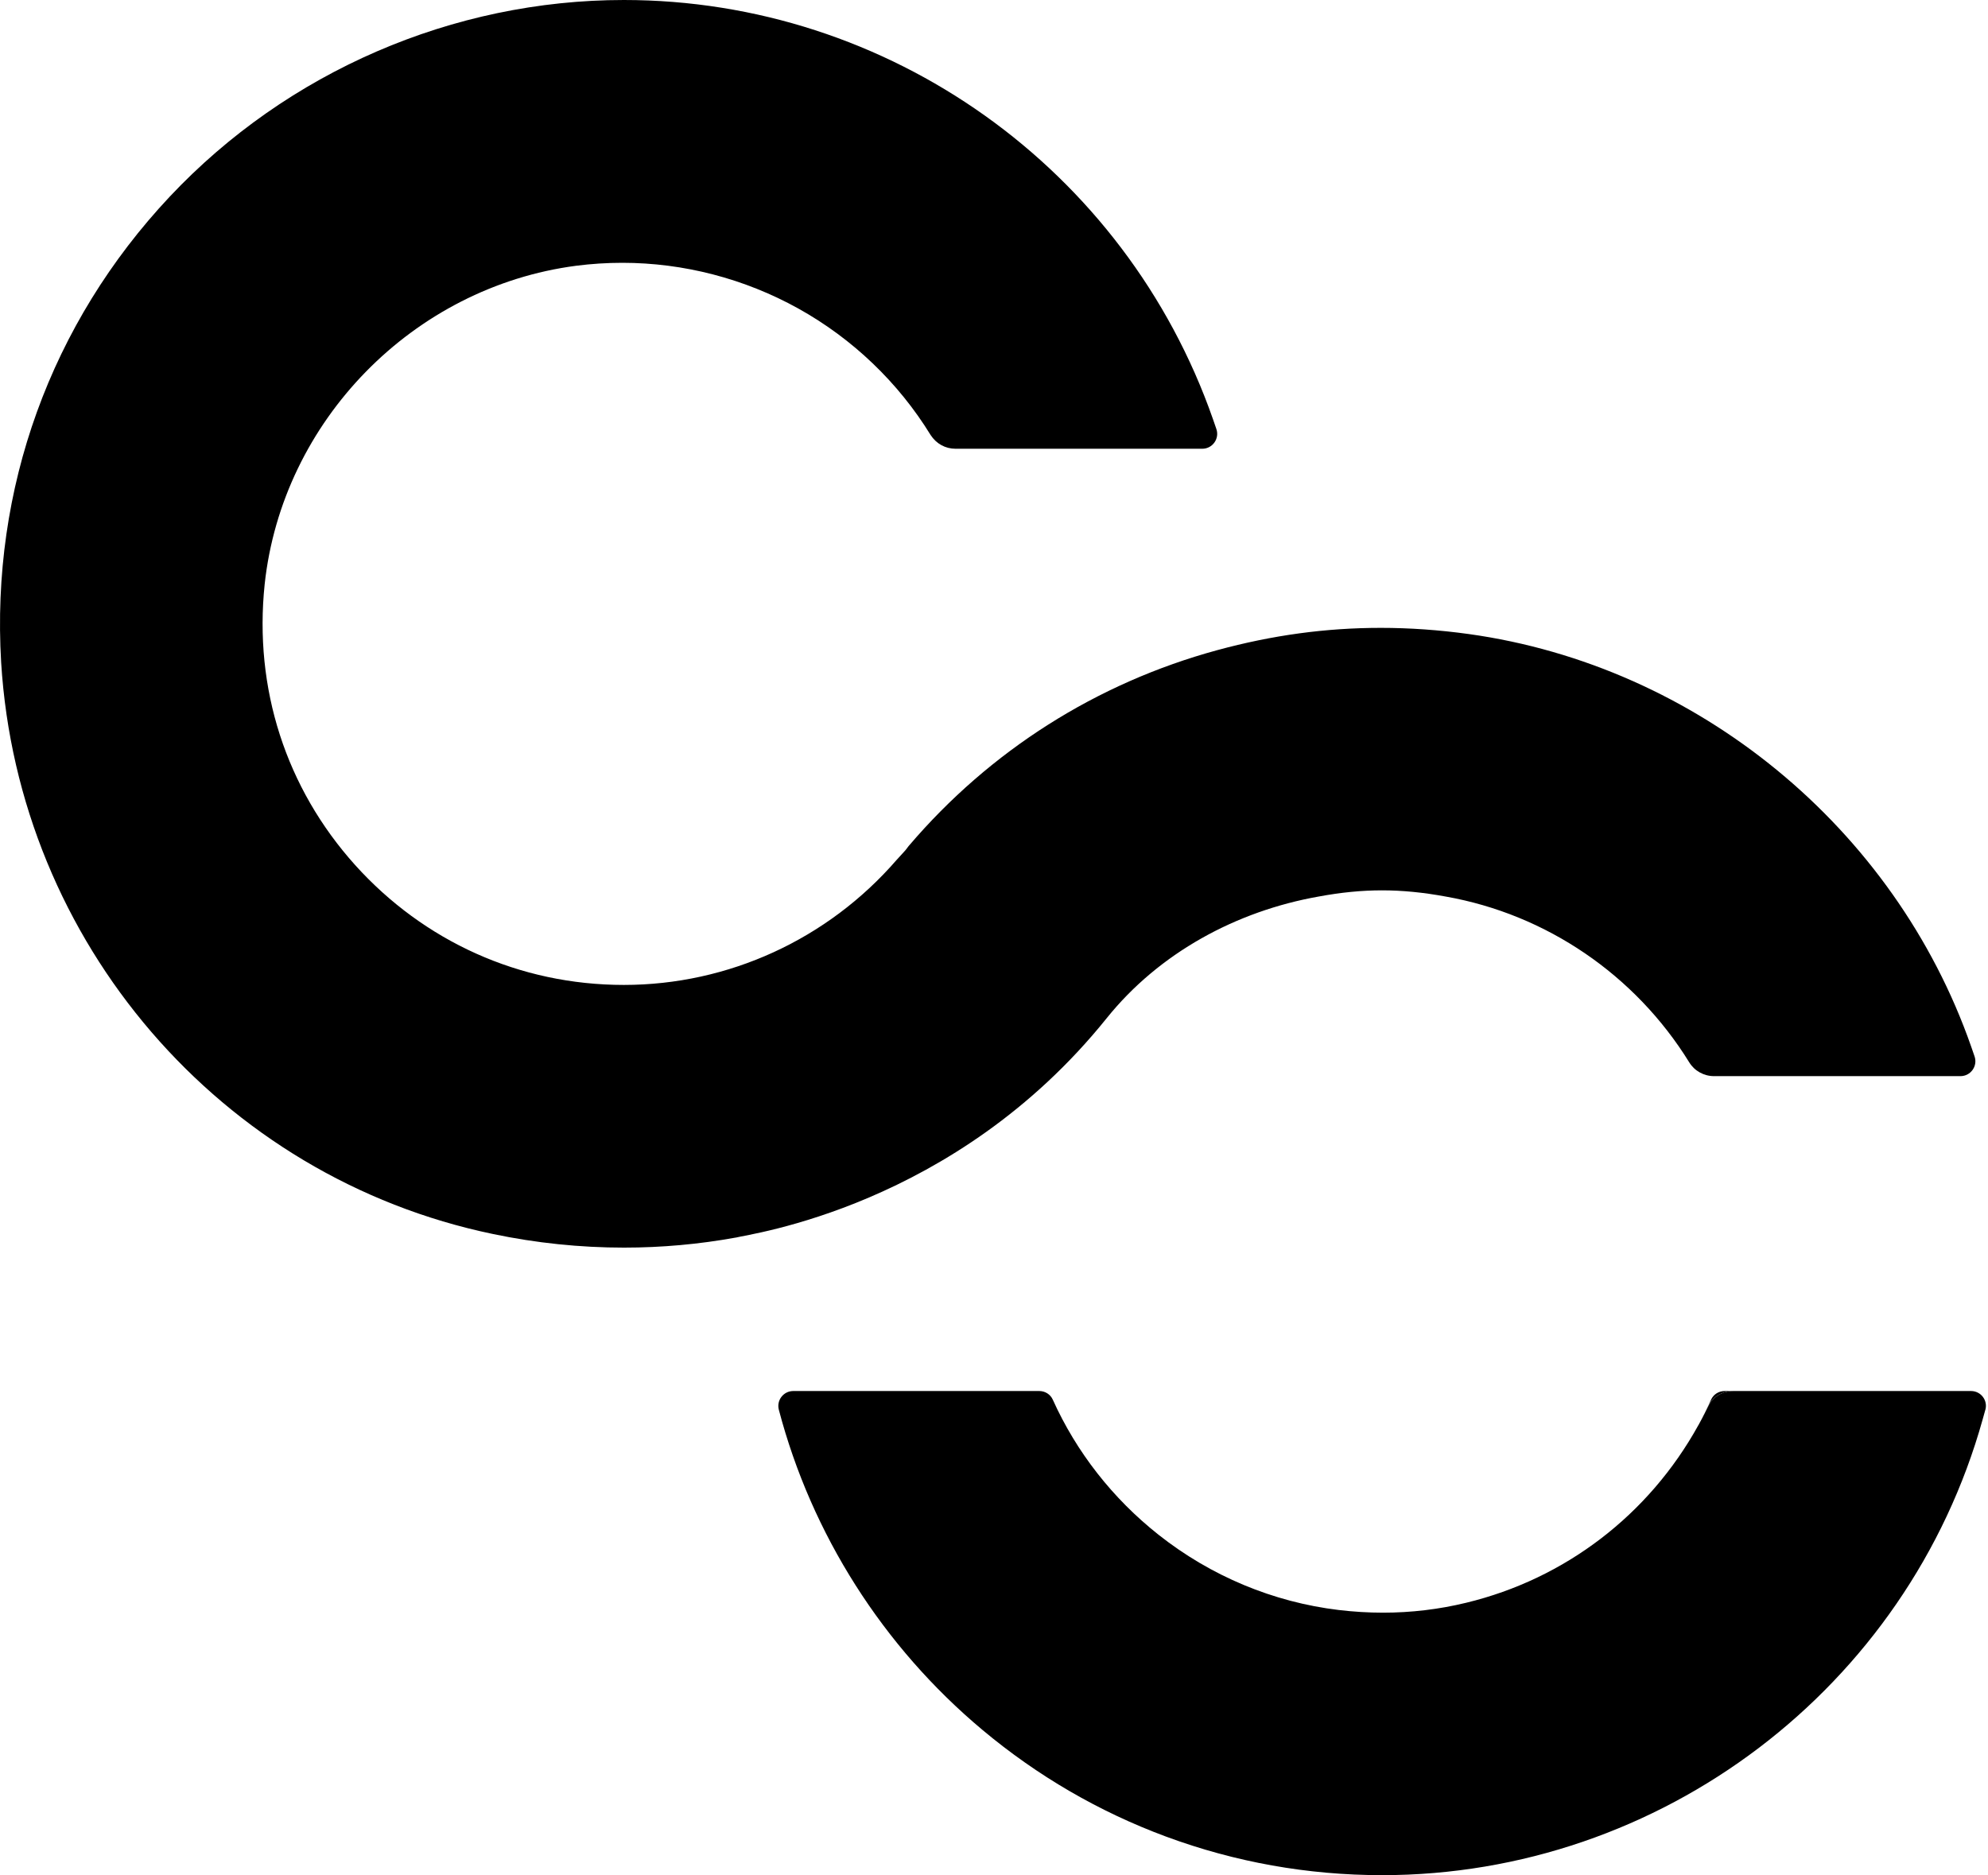
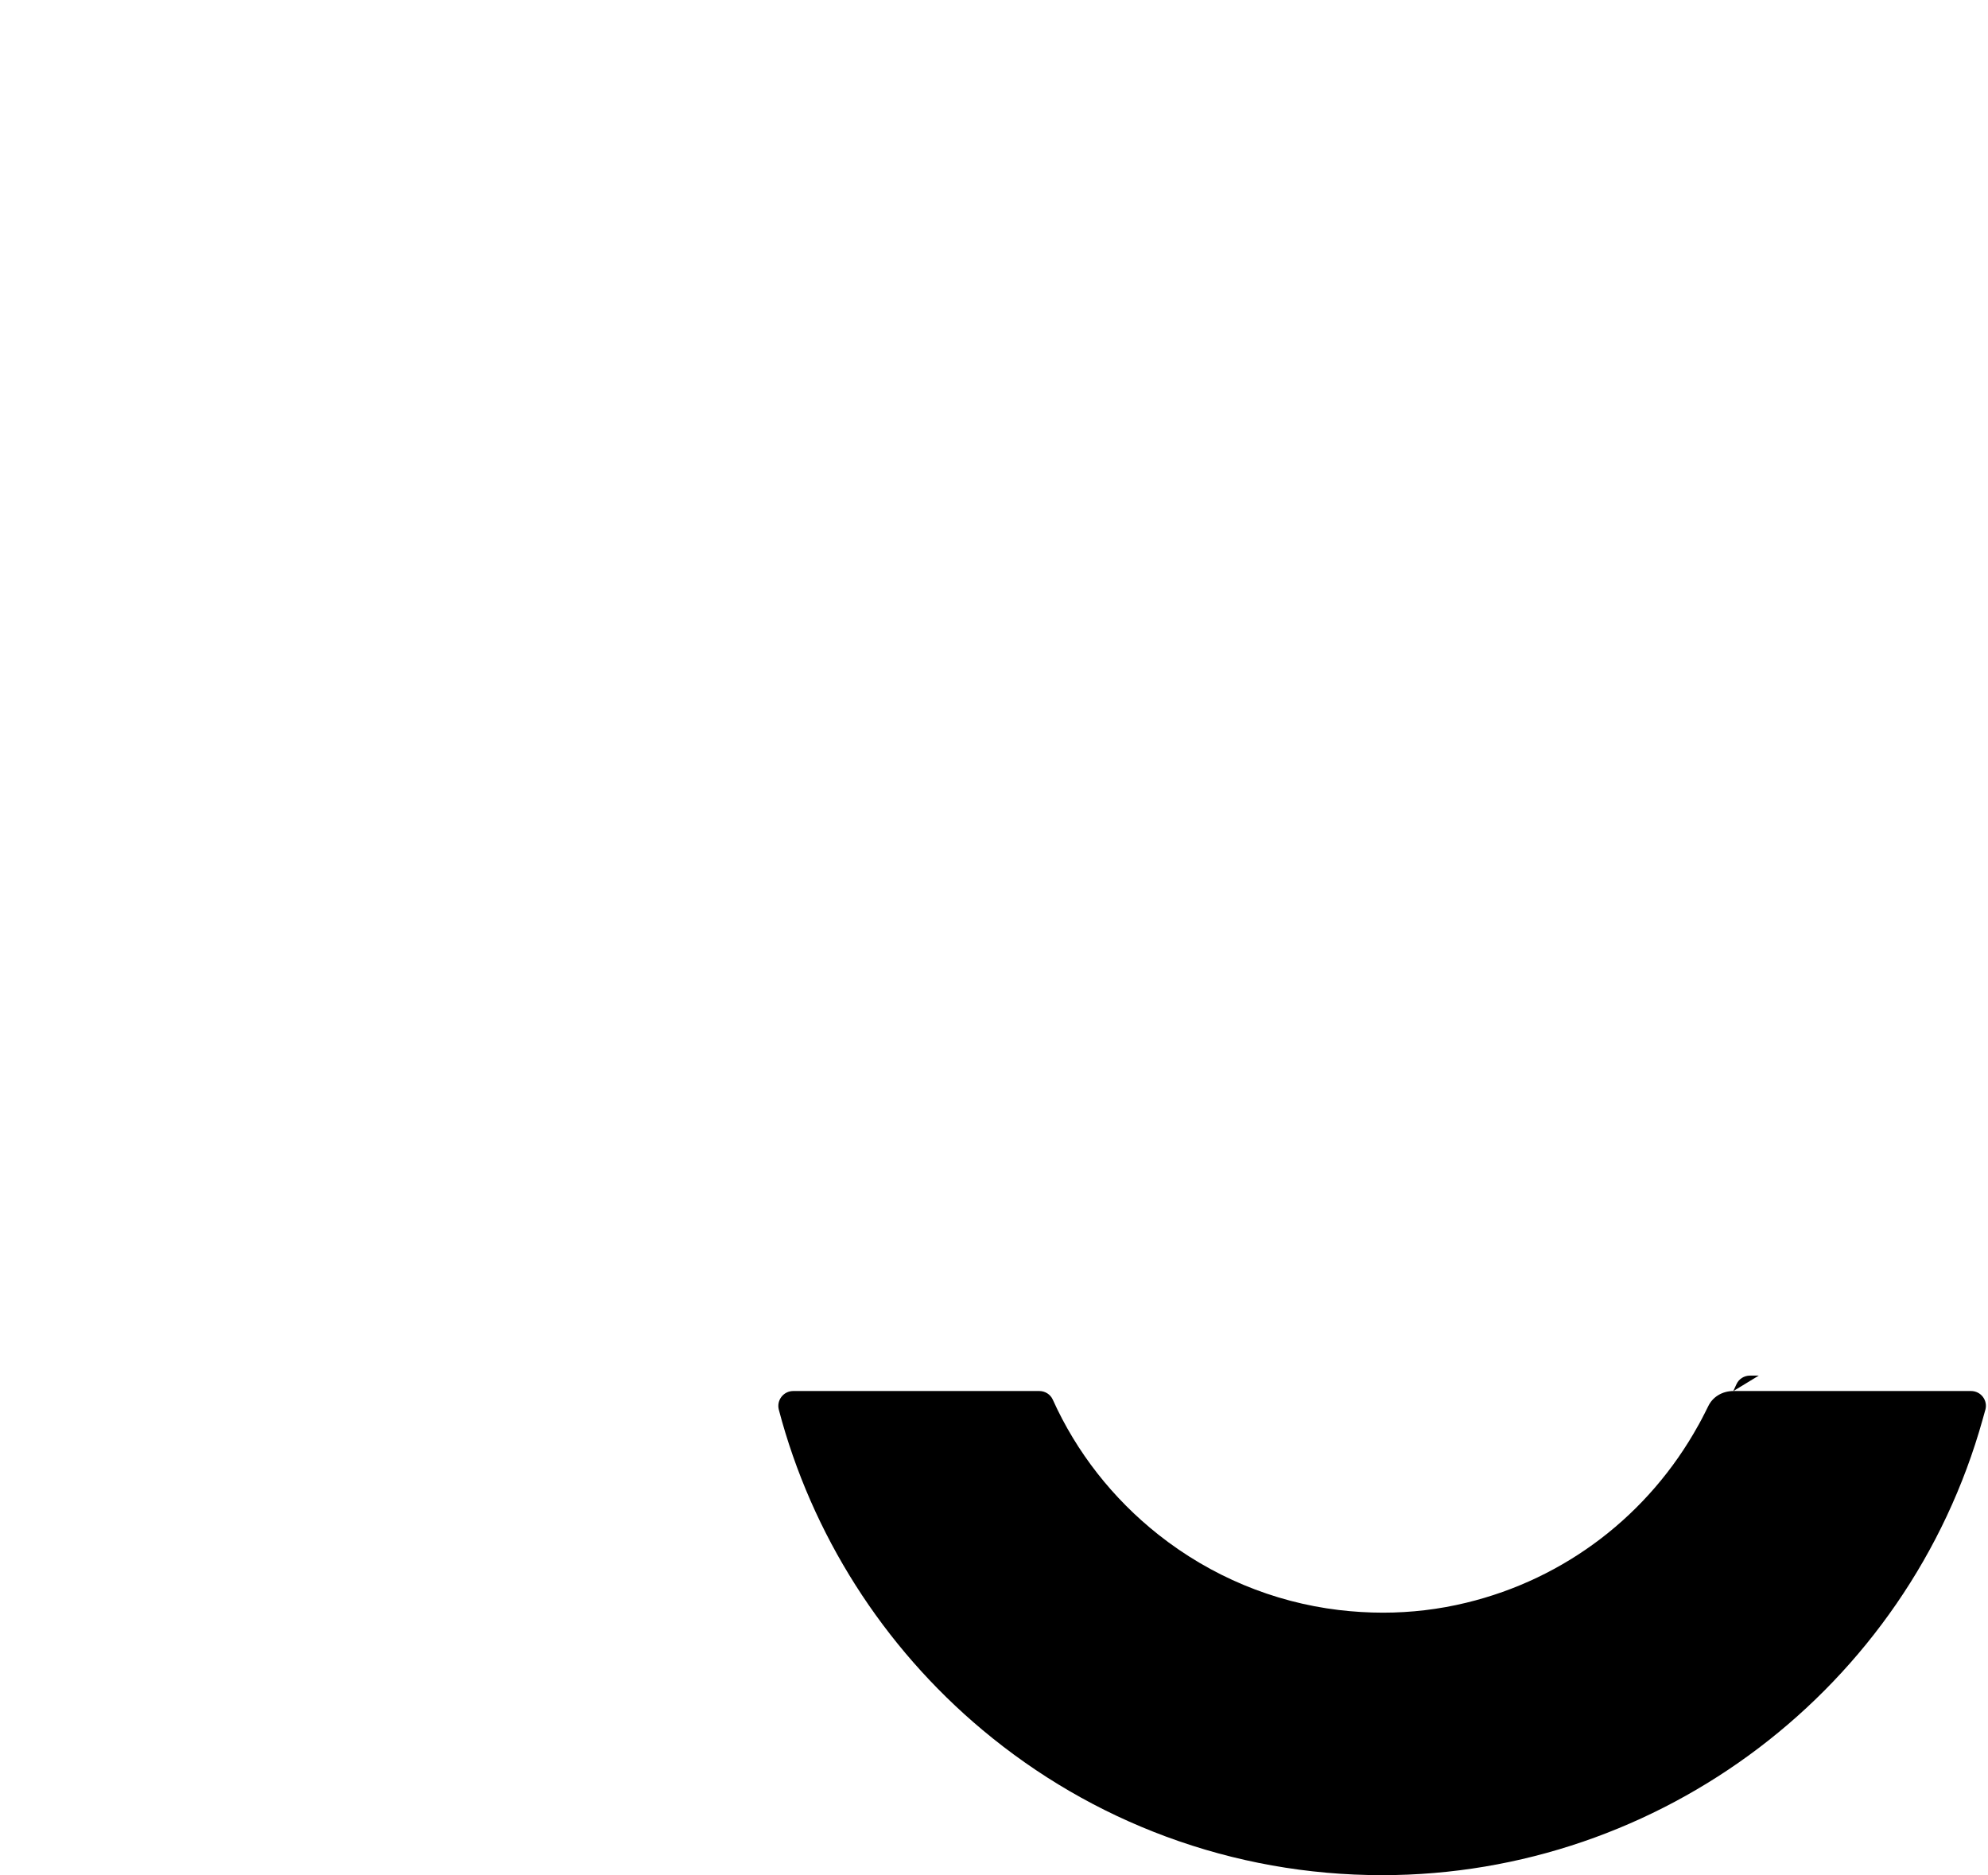
<svg xmlns="http://www.w3.org/2000/svg" version="1.1" width="500" height="471.64">
  <svg id="SvgjsSvg1009" viewBox="0 0 500 471.64">
-     <path d="M185.01,311.29c3.36-.92,55.12-7.65,93.33-55.19,13.23-16.46,32.63-26.94,53.3-30.6,5.64-1.05,10.87-1.56,15.95-1.56s10.33.51,16.08,1.57c25.26,4.48,47.58,19.67,61.19,41.69,1.31,2.15,3.69,3.47,6.23,3.47h61.99c2.57,0,4.38-2.54,3.54-4.97l-.85-2.46c-19.24-55.05-68.85-95.78-126.39-103.77-7.44-1.03-14.87-1.55-22.1-1.55-13.83,0-27.29,1.84-41.14,5.61-30.34,8.27-57.15,25.28-77.53,49.18l-.02.02-.02.02-.8,1.05-.44.49-1.22,1.34-.65.71c-17.31,19.95-42.29,31.39-68.55,31.39s-50.3-10.98-67.57-30.13c-17.43-19.38-25.52-44.47-22.77-70.66,4.41-41.07,37.36-74.75,78.36-80.1,3.83-.49,7.73-.74,11.58-.74,15.43,0,30.74,3.98,44.28,11.5,13.63,7.58,25.14,18.58,33.28,31.83,1.43,2.19,3.71,3.44,6.26,3.44h62.06c2.57,0,4.38-2.54,3.54-4.97l-.85-2.46C283.04,42.38,223.49,0,156.91,0c-43.02,0-84.65,18.03-114.22,49.46C12.75,81.33-2.31,122.94.29,166.62c4.33,70.41,55.2,129.53,123.71,143.76,10.83,2.27,21.91,3.42,32.94,3.42,9.45,0,18.89-.85,28.07-2.52Z" />
    <path d="M499.32,354.63l-.67,2.4c-18.84,67.48-80.94,114.61-151.03,114.61-18.7,0-36.99-3.27-54.38-9.71-16.79-6.22-32.31-15.24-46.12-26.8-25.08-20.98-43.02-49.29-51.24-80.56-.62-2.38,1.18-4.7,3.63-4.7h61.88c1.45,0,2.79.83,3.39,2.16,5.94,13.19,15.06,24.86,26.59,33.98,13.18,10.42,28.85,16.96,45.34,18.94,3.71.44,7.46.67,11.13.67,7.08,0,14.12-.84,20.9-2.49,24.96-6.02,45.97-22.16,58.4-44.64.06-.08.1-.17.15-.26.26-.48.51-.95.77-1.43.18-.34.36-.68.52-1.02.02-.05.04-.08.07-.12.32-.62.63-1.24.93-1.86v-.03s.03-.02.03-.02c1.11-2.4,3.56-3.88,6.38-3.88h59.74c2.49,0,4.29,2.37,3.6,4.76Z" />
-     <path d="M435.97,349.87c-2.83,0-5.27,1.49-6.38,3.88l-.02.02v.03c-.31.63-.62,1.24-.94,1.86.6-1.2,1.18-2.4,1.73-3.63.6-1.33,1.94-2.16,3.4-2.16h2.21Z" />
+     <path d="M435.97,349.87l-.02.02v.03c-.31.63-.62,1.24-.94,1.86.6-1.2,1.18-2.4,1.73-3.63.6-1.33,1.94-2.16,3.4-2.16h2.21Z" />
  </svg>
  <style>@media (prefers-color-scheme: light) { :root { filter: none; } }
@media (prefers-color-scheme: dark) { :root { filter: invert(100%); } }
</style>
</svg>